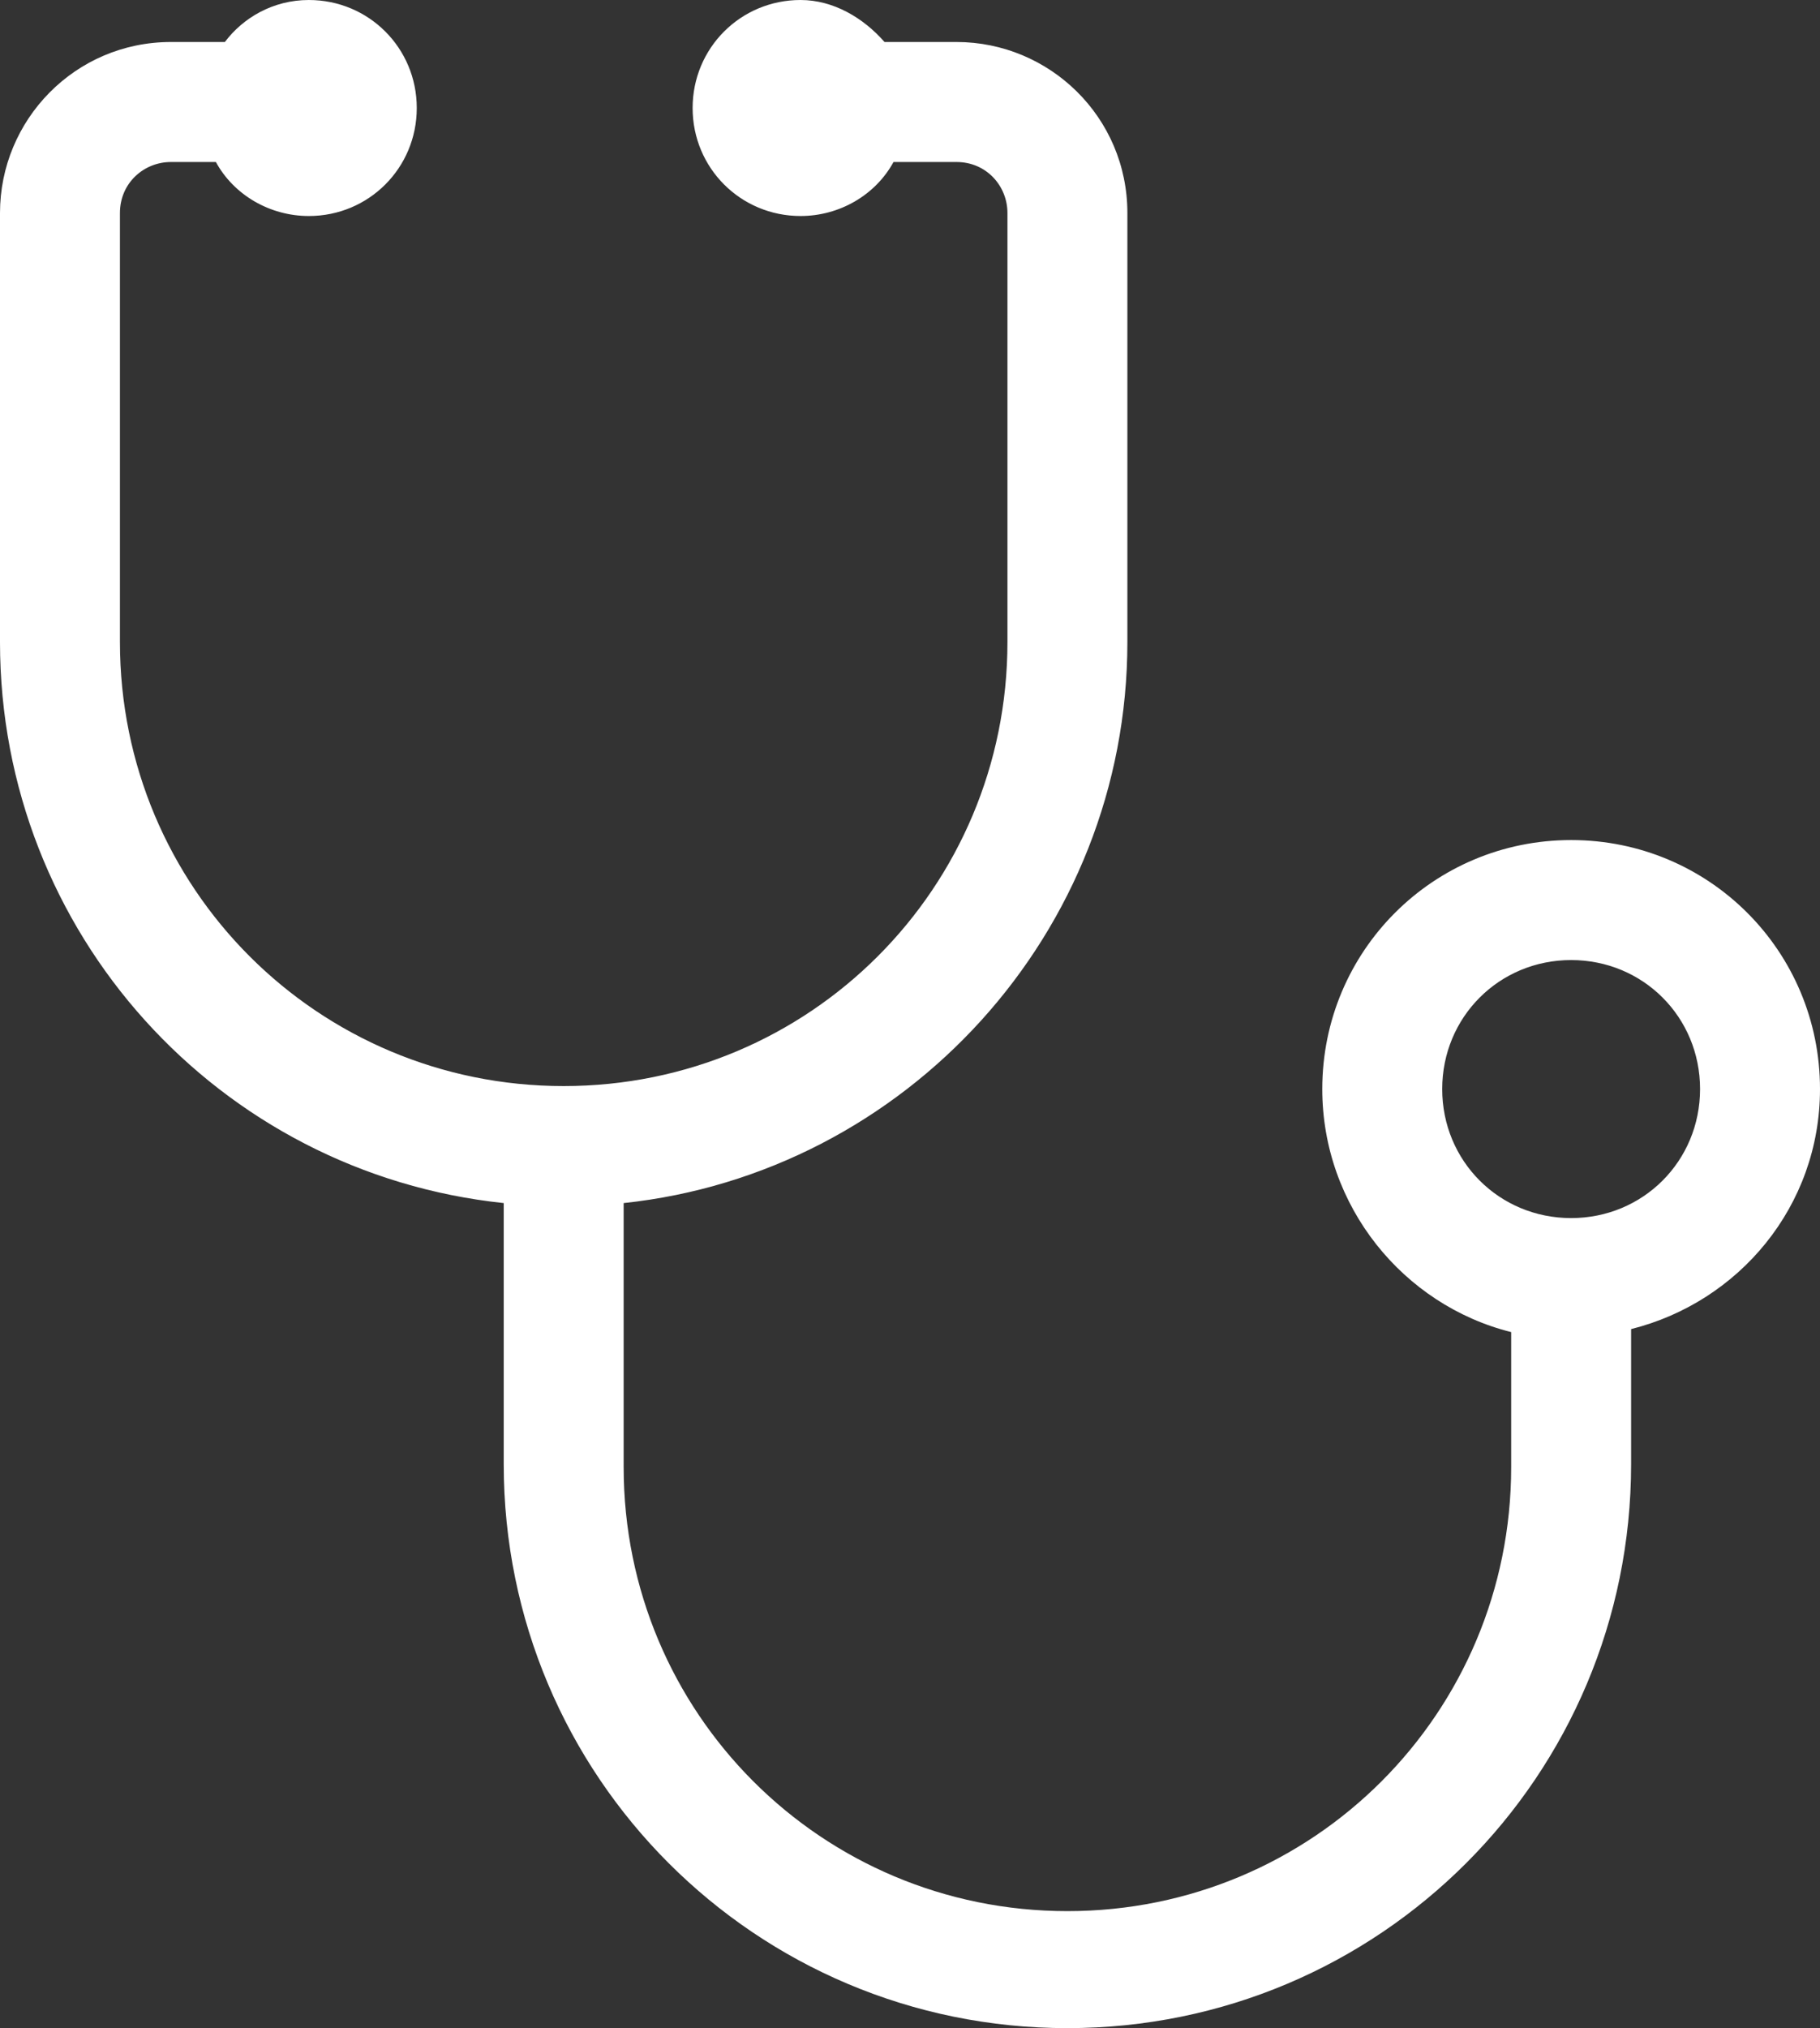
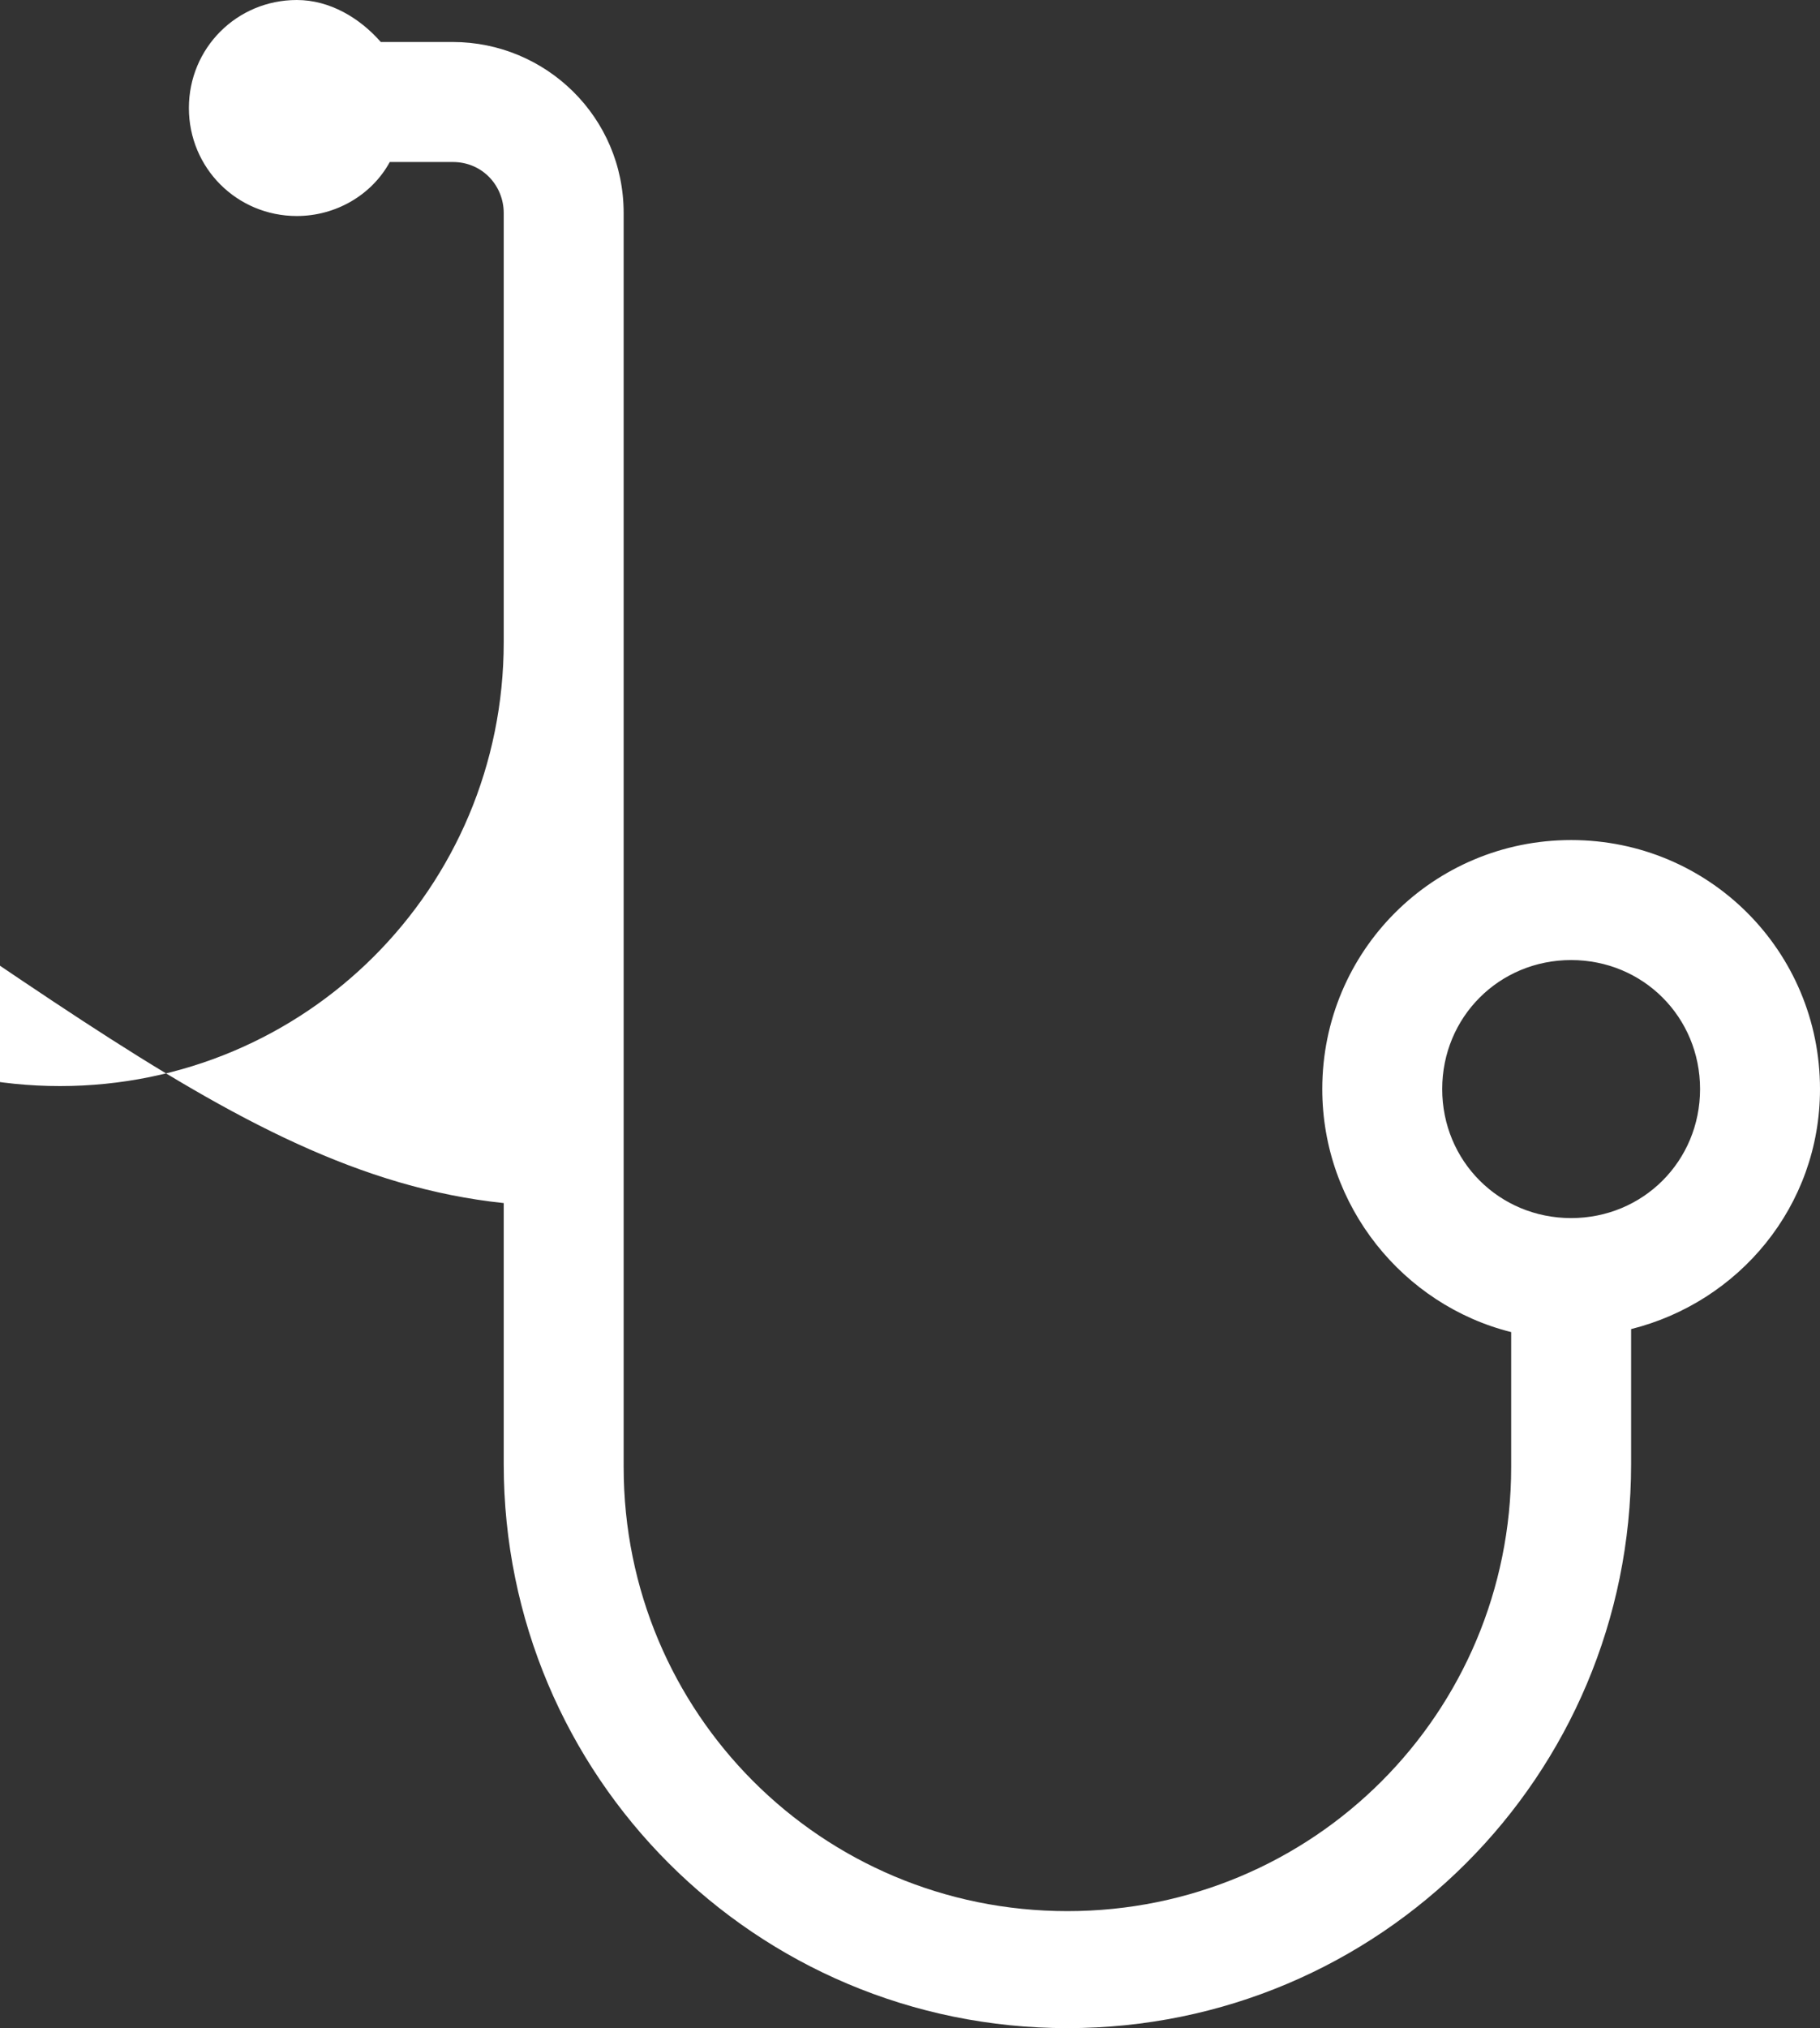
<svg xmlns="http://www.w3.org/2000/svg" fill="#ffffff" height="67.6" preserveAspectRatio="xMidYMid meet" version="1" viewBox="20.9 17.9 60.7 67.6" width="60.7" zoomAndPan="magnify">
  <rect x="20.9" y="17.9" width="60.7" height="67.6" fill="#333333" stroke="none" />
  <g id="change1_1">
-     <path d="M81.6,54.2c0-4.6-3.7-8.3-8.3-8.3s-8.3,3.7-8.3,8.3c0,3.9,2.7,7.2,6.3,8.1v4.5c0,8.2-6.6,14.8-14.8,14.8 s-14.8-6.6-14.8-14.8V58c9.4-1,16.8-9,16.8-18.7V25c0-3.2-2.6-5.7-5.7-5.7h-2.4c-0.7-0.8-1.7-1.4-2.8-1.4c-2,0-3.6,1.6-3.6,3.6 c0,2,1.6,3.6,3.6,3.6c1.3,0,2.5-0.7,3.1-1.8h2.1c1,0,1.7,0.8,1.7,1.7v14.3c0,8.2-6.6,14.8-14.8,14.8s-14.8-6.6-14.8-14.8V25 c0-1,0.8-1.7,1.7-1.7h1.5c0.6,1.1,1.8,1.8,3.1,1.8c2,0,3.6-1.6,3.6-3.6c0-2-1.6-3.6-3.6-3.6c-1.2,0-2.2,0.6-2.8,1.4h-1.8 c-3.2,0-5.7,2.6-5.7,5.7v14.3C20.9,49,28.2,57,37.7,58v8.7c0,10.4,8.4,18.8,18.8,18.8c10.4,0,18.8-8.4,18.8-18.8v-4.5 C78.9,61.3,81.6,58.1,81.6,54.2z M73.3,58.5c-2.4,0-4.3-1.9-4.3-4.3c0-2.4,1.9-4.3,4.3-4.3s4.3,1.9,4.3,4.3 C77.6,56.6,75.7,58.5,73.3,58.5z" />
+     <path d="M81.6,54.2c0-4.6-3.7-8.3-8.3-8.3s-8.3,3.7-8.3,8.3c0,3.9,2.7,7.2,6.3,8.1v4.5c0,8.2-6.6,14.8-14.8,14.8 s-14.8-6.6-14.8-14.8V58V25c0-3.2-2.6-5.7-5.7-5.7h-2.4c-0.7-0.8-1.7-1.4-2.8-1.4c-2,0-3.6,1.6-3.6,3.6 c0,2,1.6,3.6,3.6,3.6c1.3,0,2.5-0.7,3.1-1.8h2.1c1,0,1.7,0.8,1.7,1.7v14.3c0,8.2-6.6,14.8-14.8,14.8s-14.8-6.6-14.8-14.8V25 c0-1,0.8-1.7,1.7-1.7h1.5c0.6,1.1,1.8,1.8,3.1,1.8c2,0,3.6-1.6,3.6-3.6c0-2-1.6-3.6-3.6-3.6c-1.2,0-2.2,0.6-2.8,1.4h-1.8 c-3.2,0-5.7,2.6-5.7,5.7v14.3C20.9,49,28.2,57,37.7,58v8.7c0,10.4,8.4,18.8,18.8,18.8c10.4,0,18.8-8.4,18.8-18.8v-4.5 C78.9,61.3,81.6,58.1,81.6,54.2z M73.3,58.5c-2.4,0-4.3-1.9-4.3-4.3c0-2.4,1.9-4.3,4.3-4.3s4.3,1.9,4.3,4.3 C77.6,56.6,75.7,58.5,73.3,58.5z" />
  </g>
</svg>